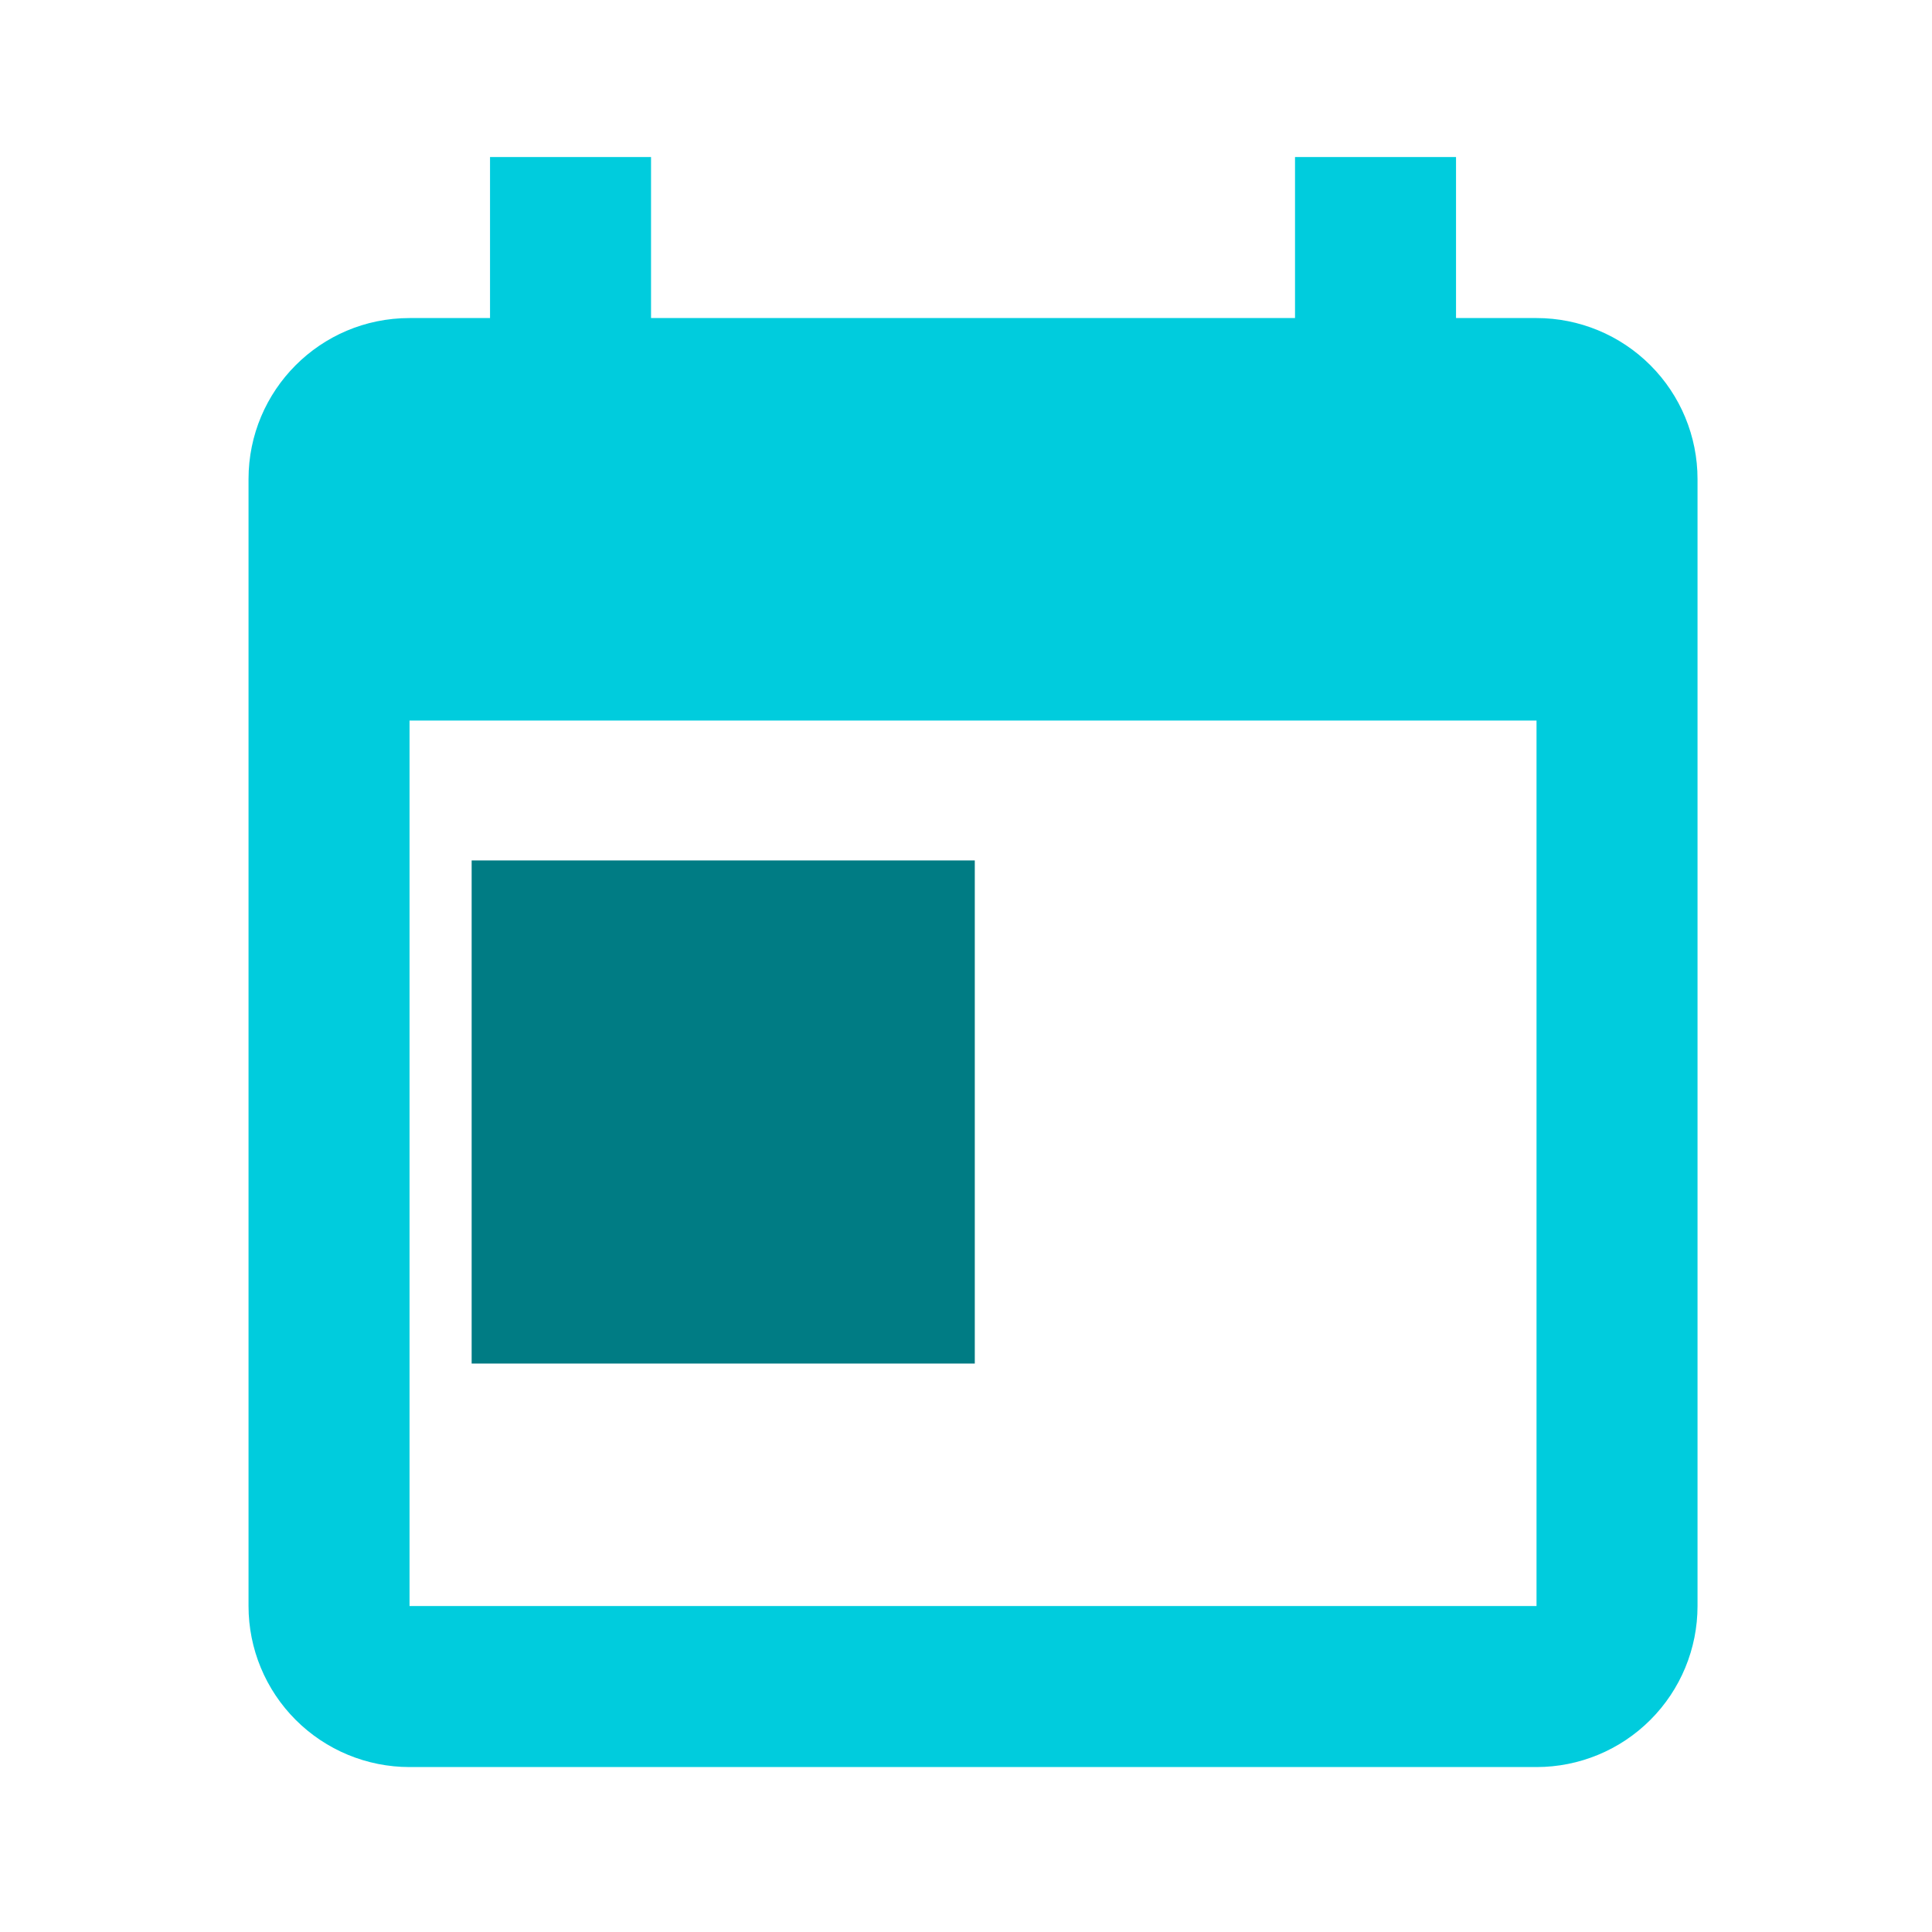
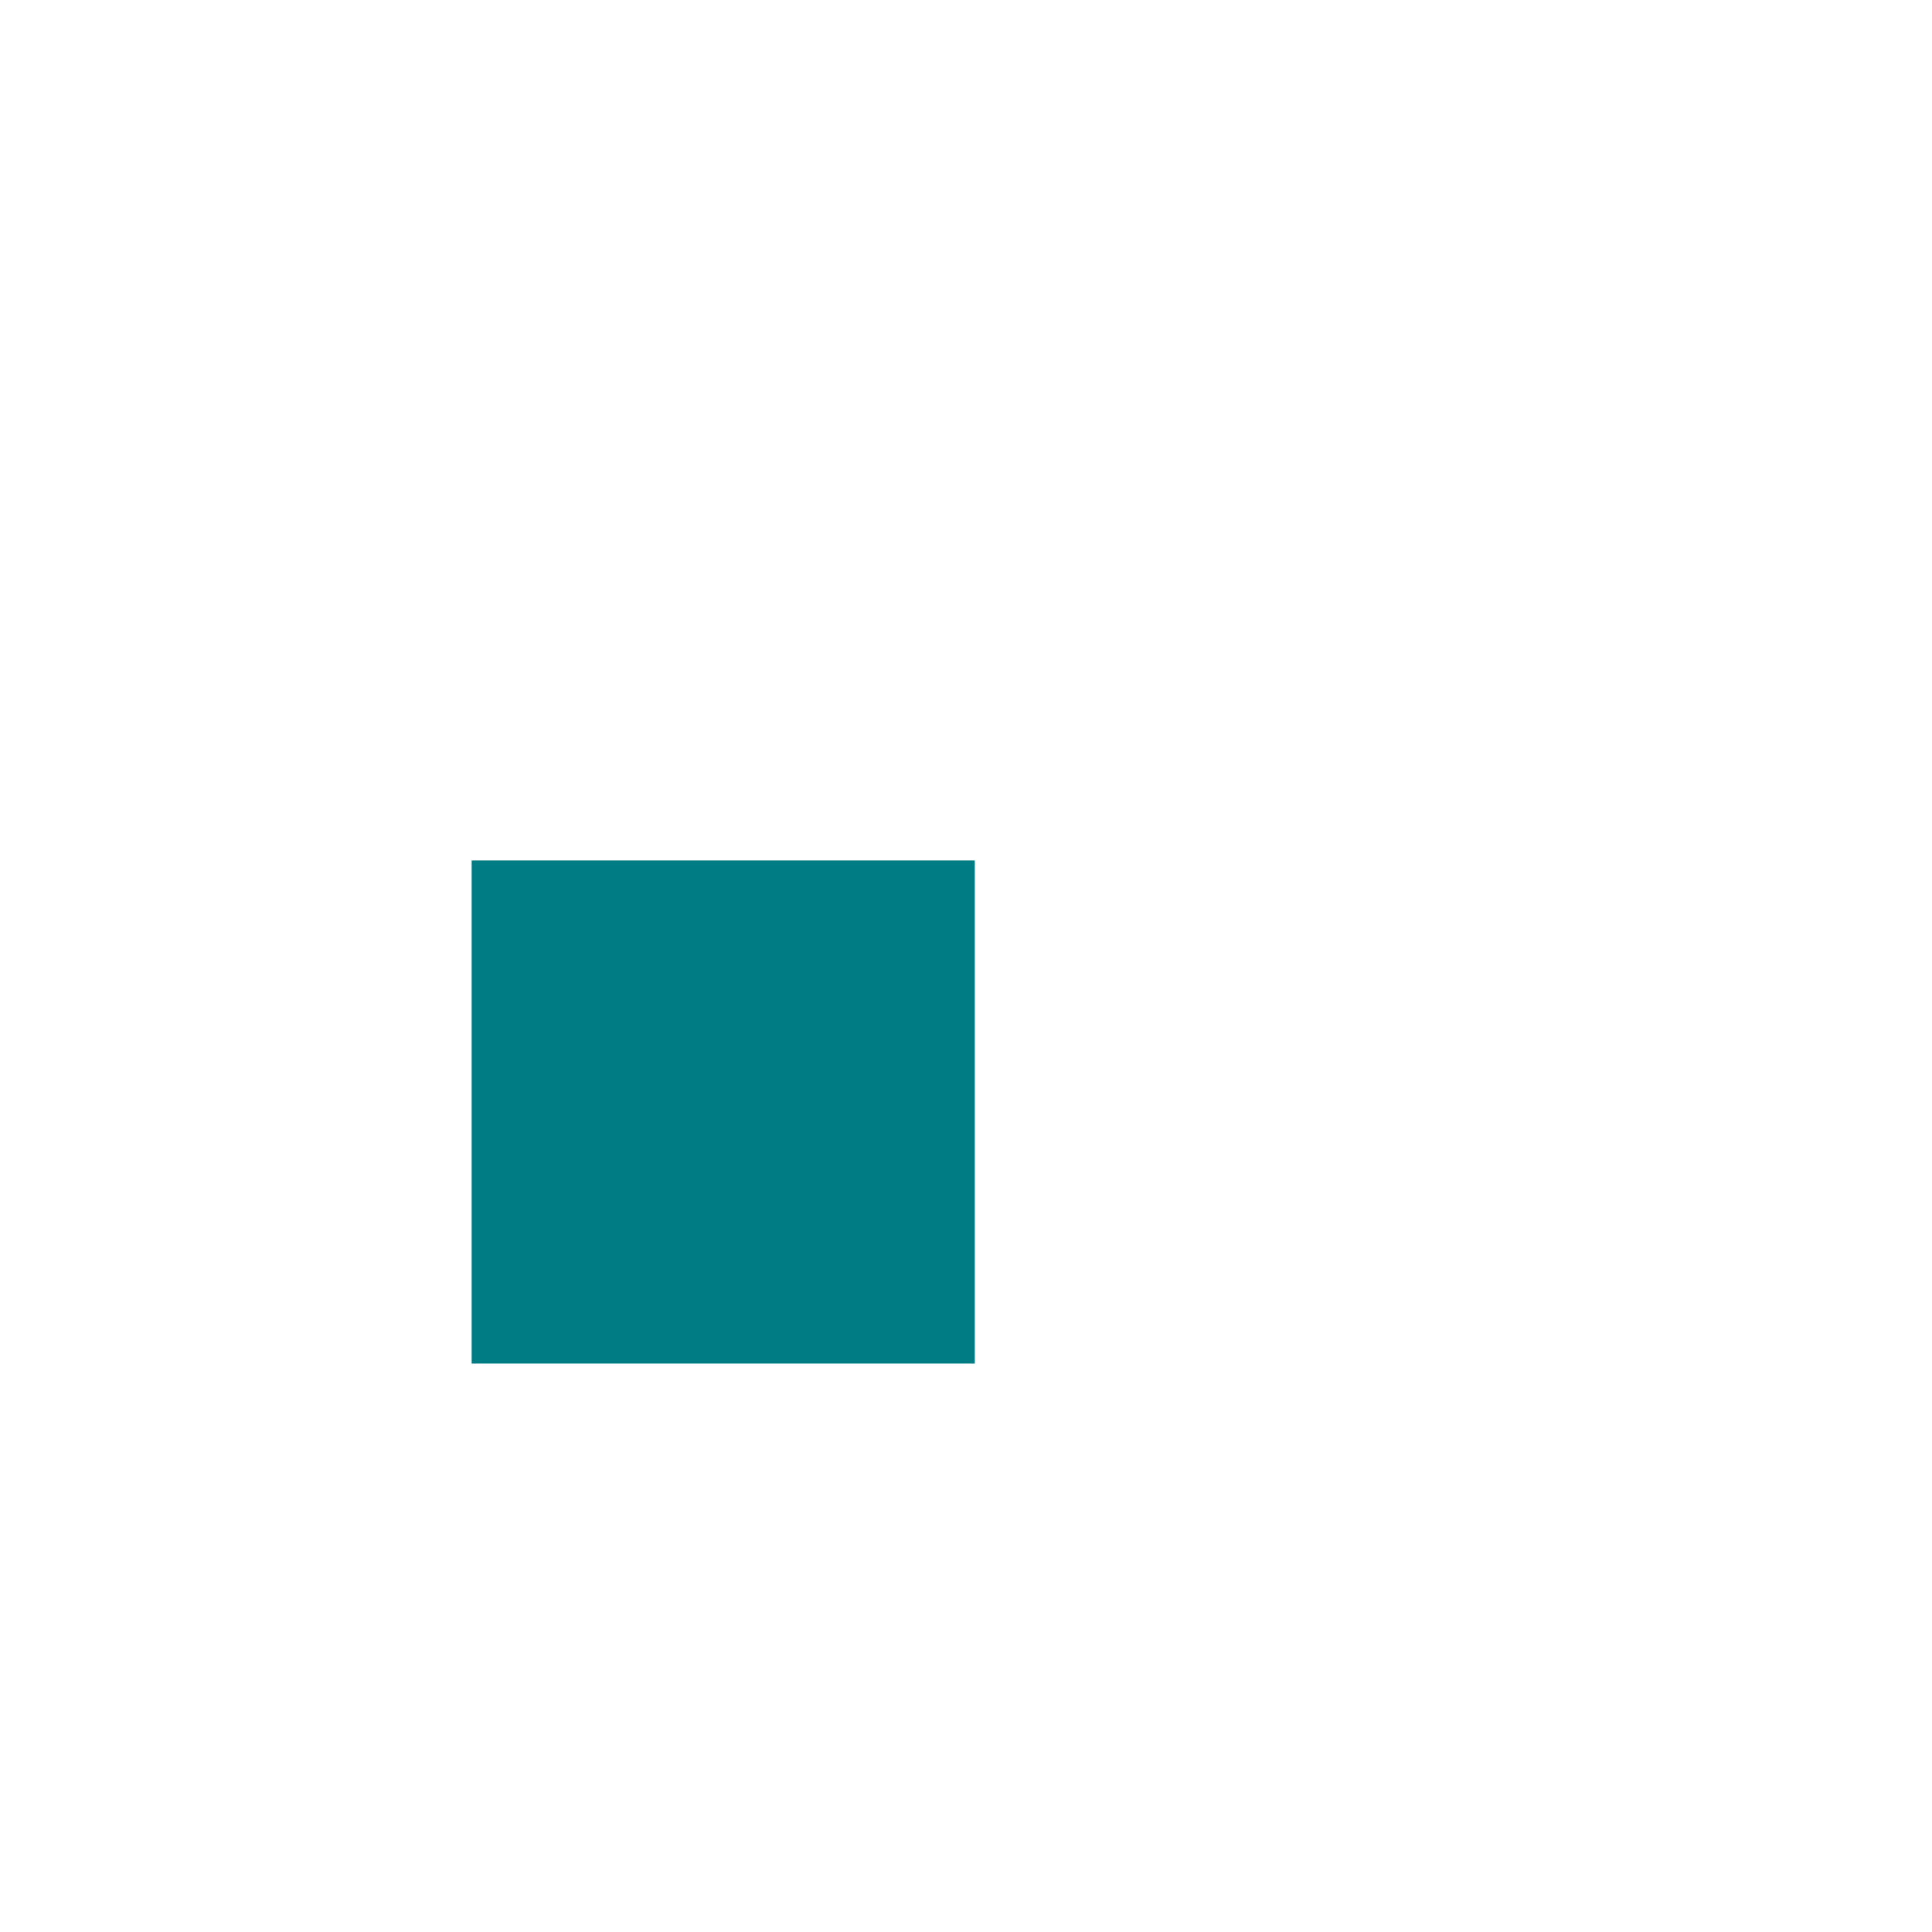
<svg xmlns="http://www.w3.org/2000/svg" width="80" height="80" viewBox="0 0 80 80" fill="none">
-   <path d="M63.624 66.503H16.958V29.837H63.624M63.624 13.17H60.291V6.503H53.624V13.17H26.958V6.503H20.291V13.17H16.958C13.258 13.17 10.291 16.17 10.291 19.837V66.503C10.291 68.271 10.993 69.967 12.244 71.217C13.494 72.468 15.19 73.17 16.958 73.17H63.624C65.392 73.17 67.088 72.468 68.338 71.217C69.589 69.967 70.291 68.271 70.291 66.503V19.837C70.291 18.069 69.589 16.373 68.338 15.123C67.088 13.872 65.392 13.17 63.624 13.17Z" fill="#00CCDD" />
  <path d="M19.53 35.629H40.364V56.462H19.53" fill="#007C84" />
</svg>